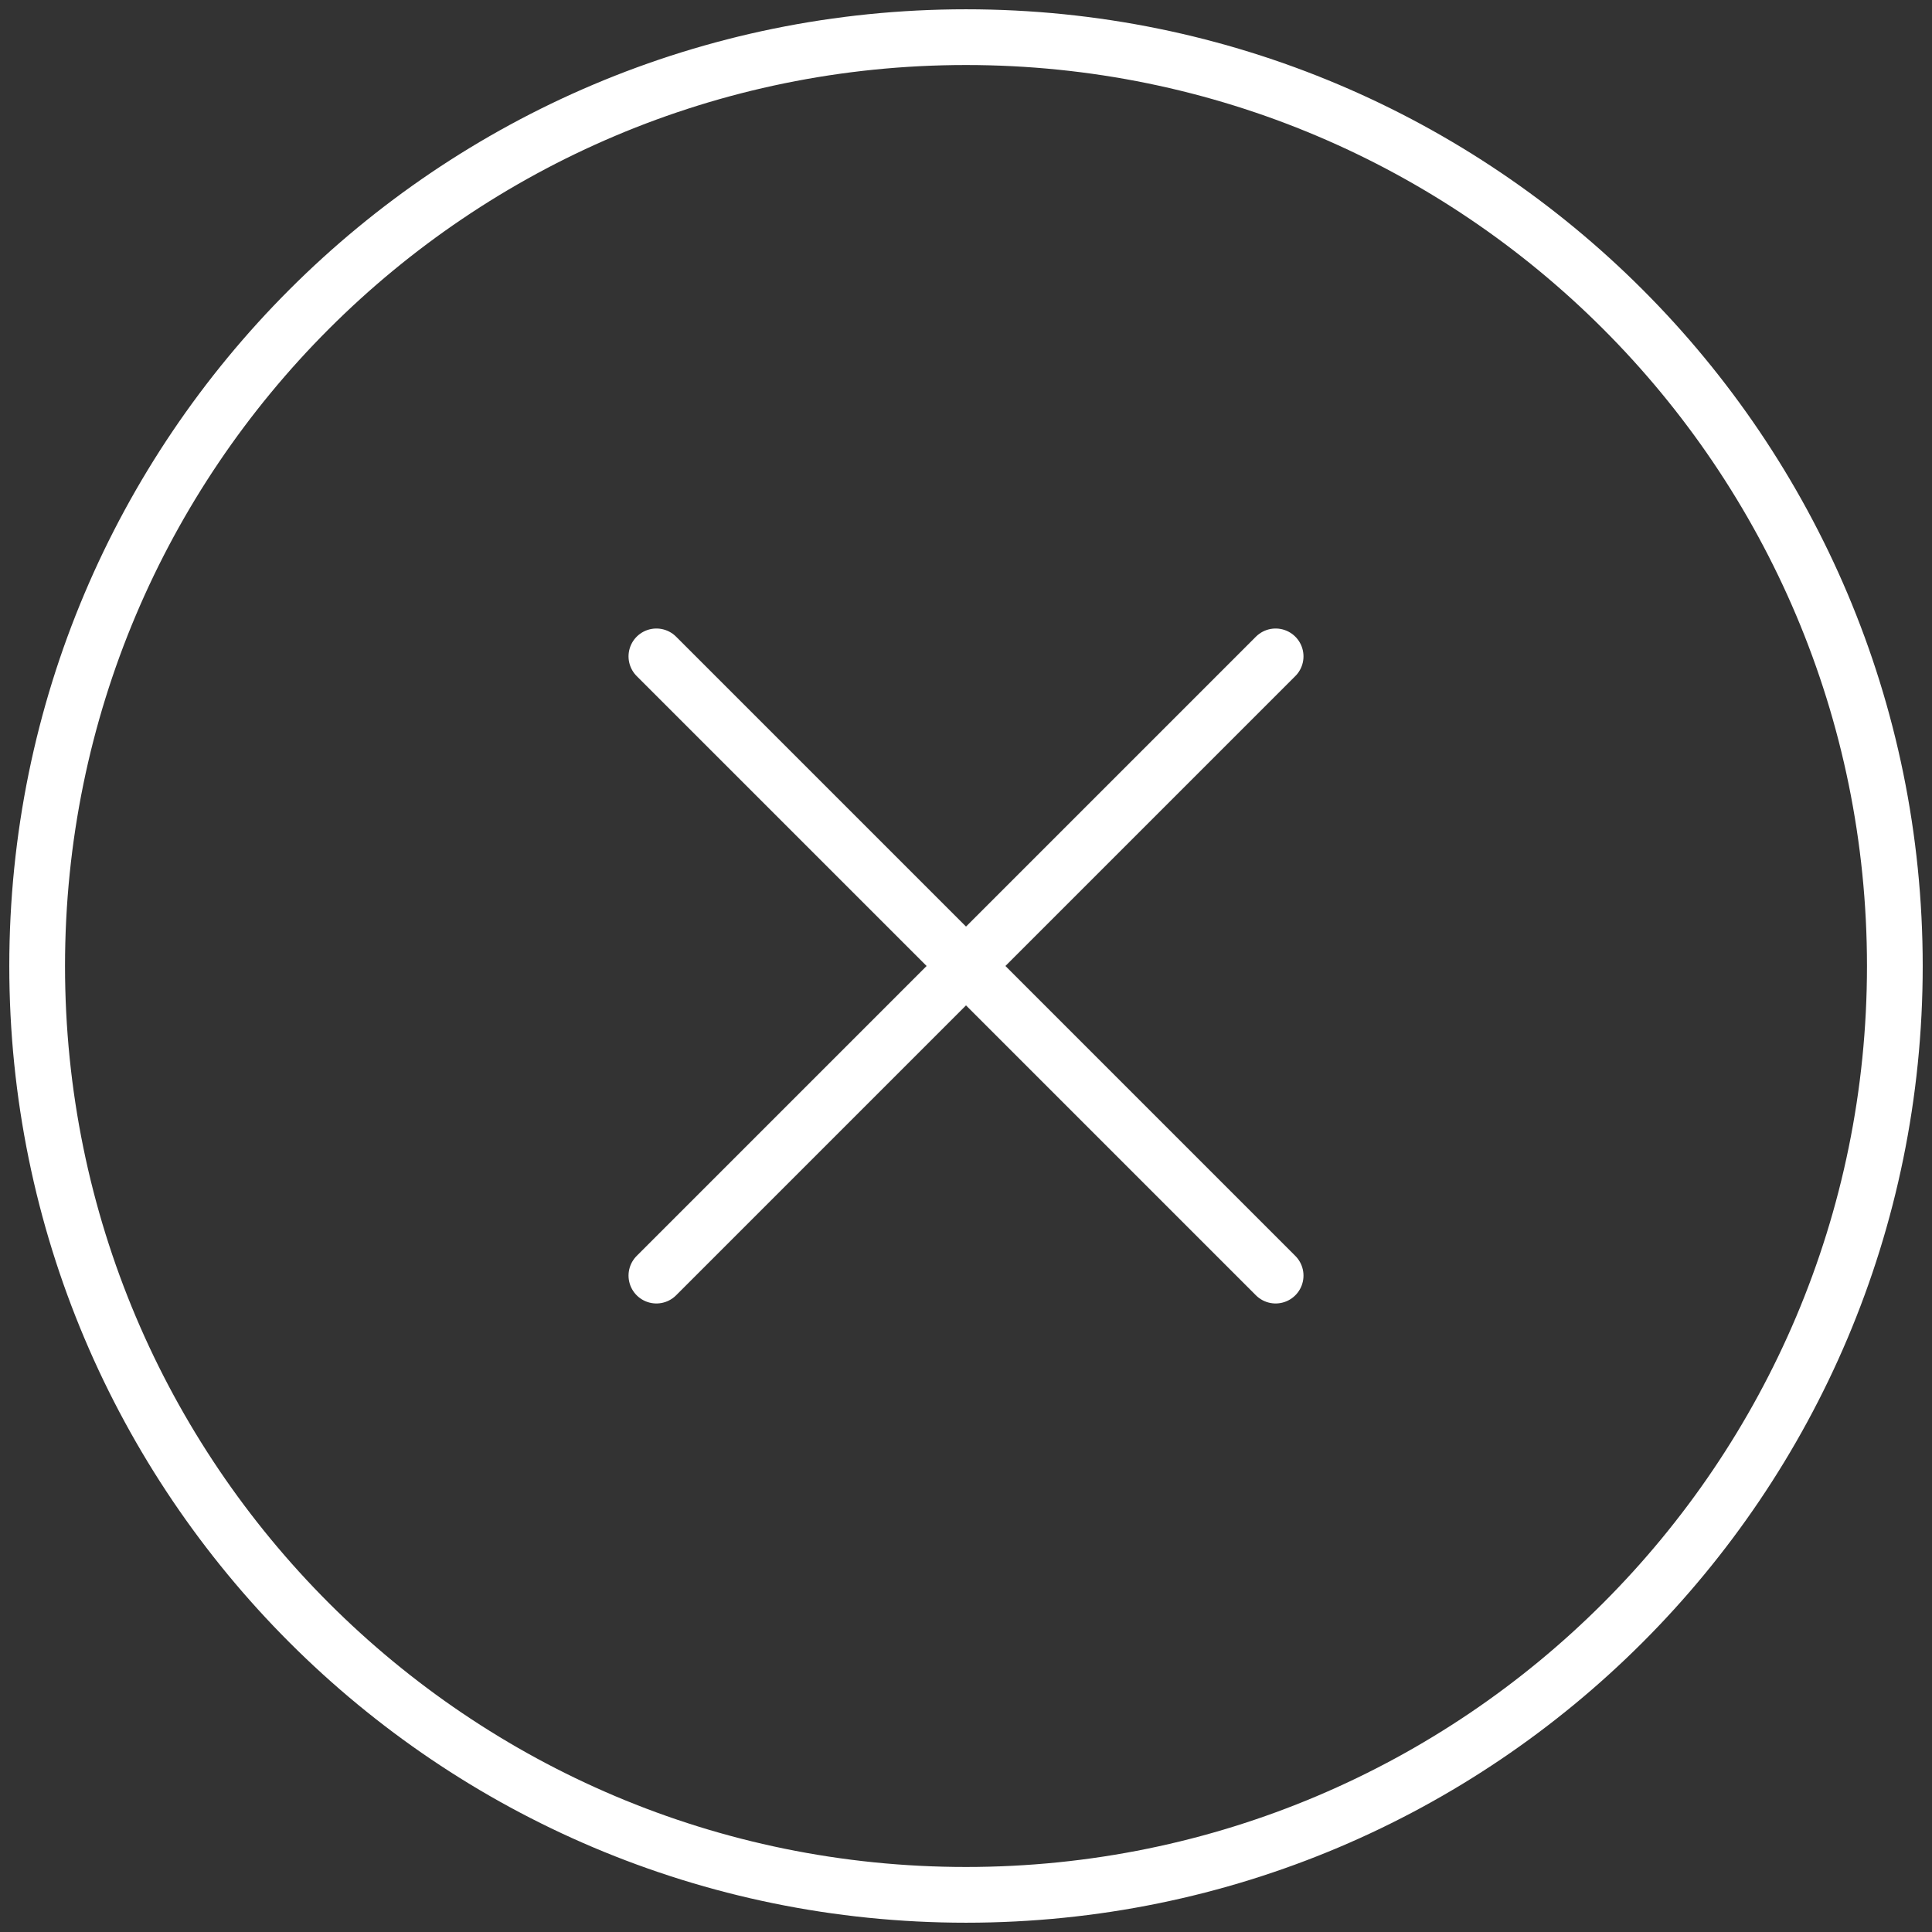
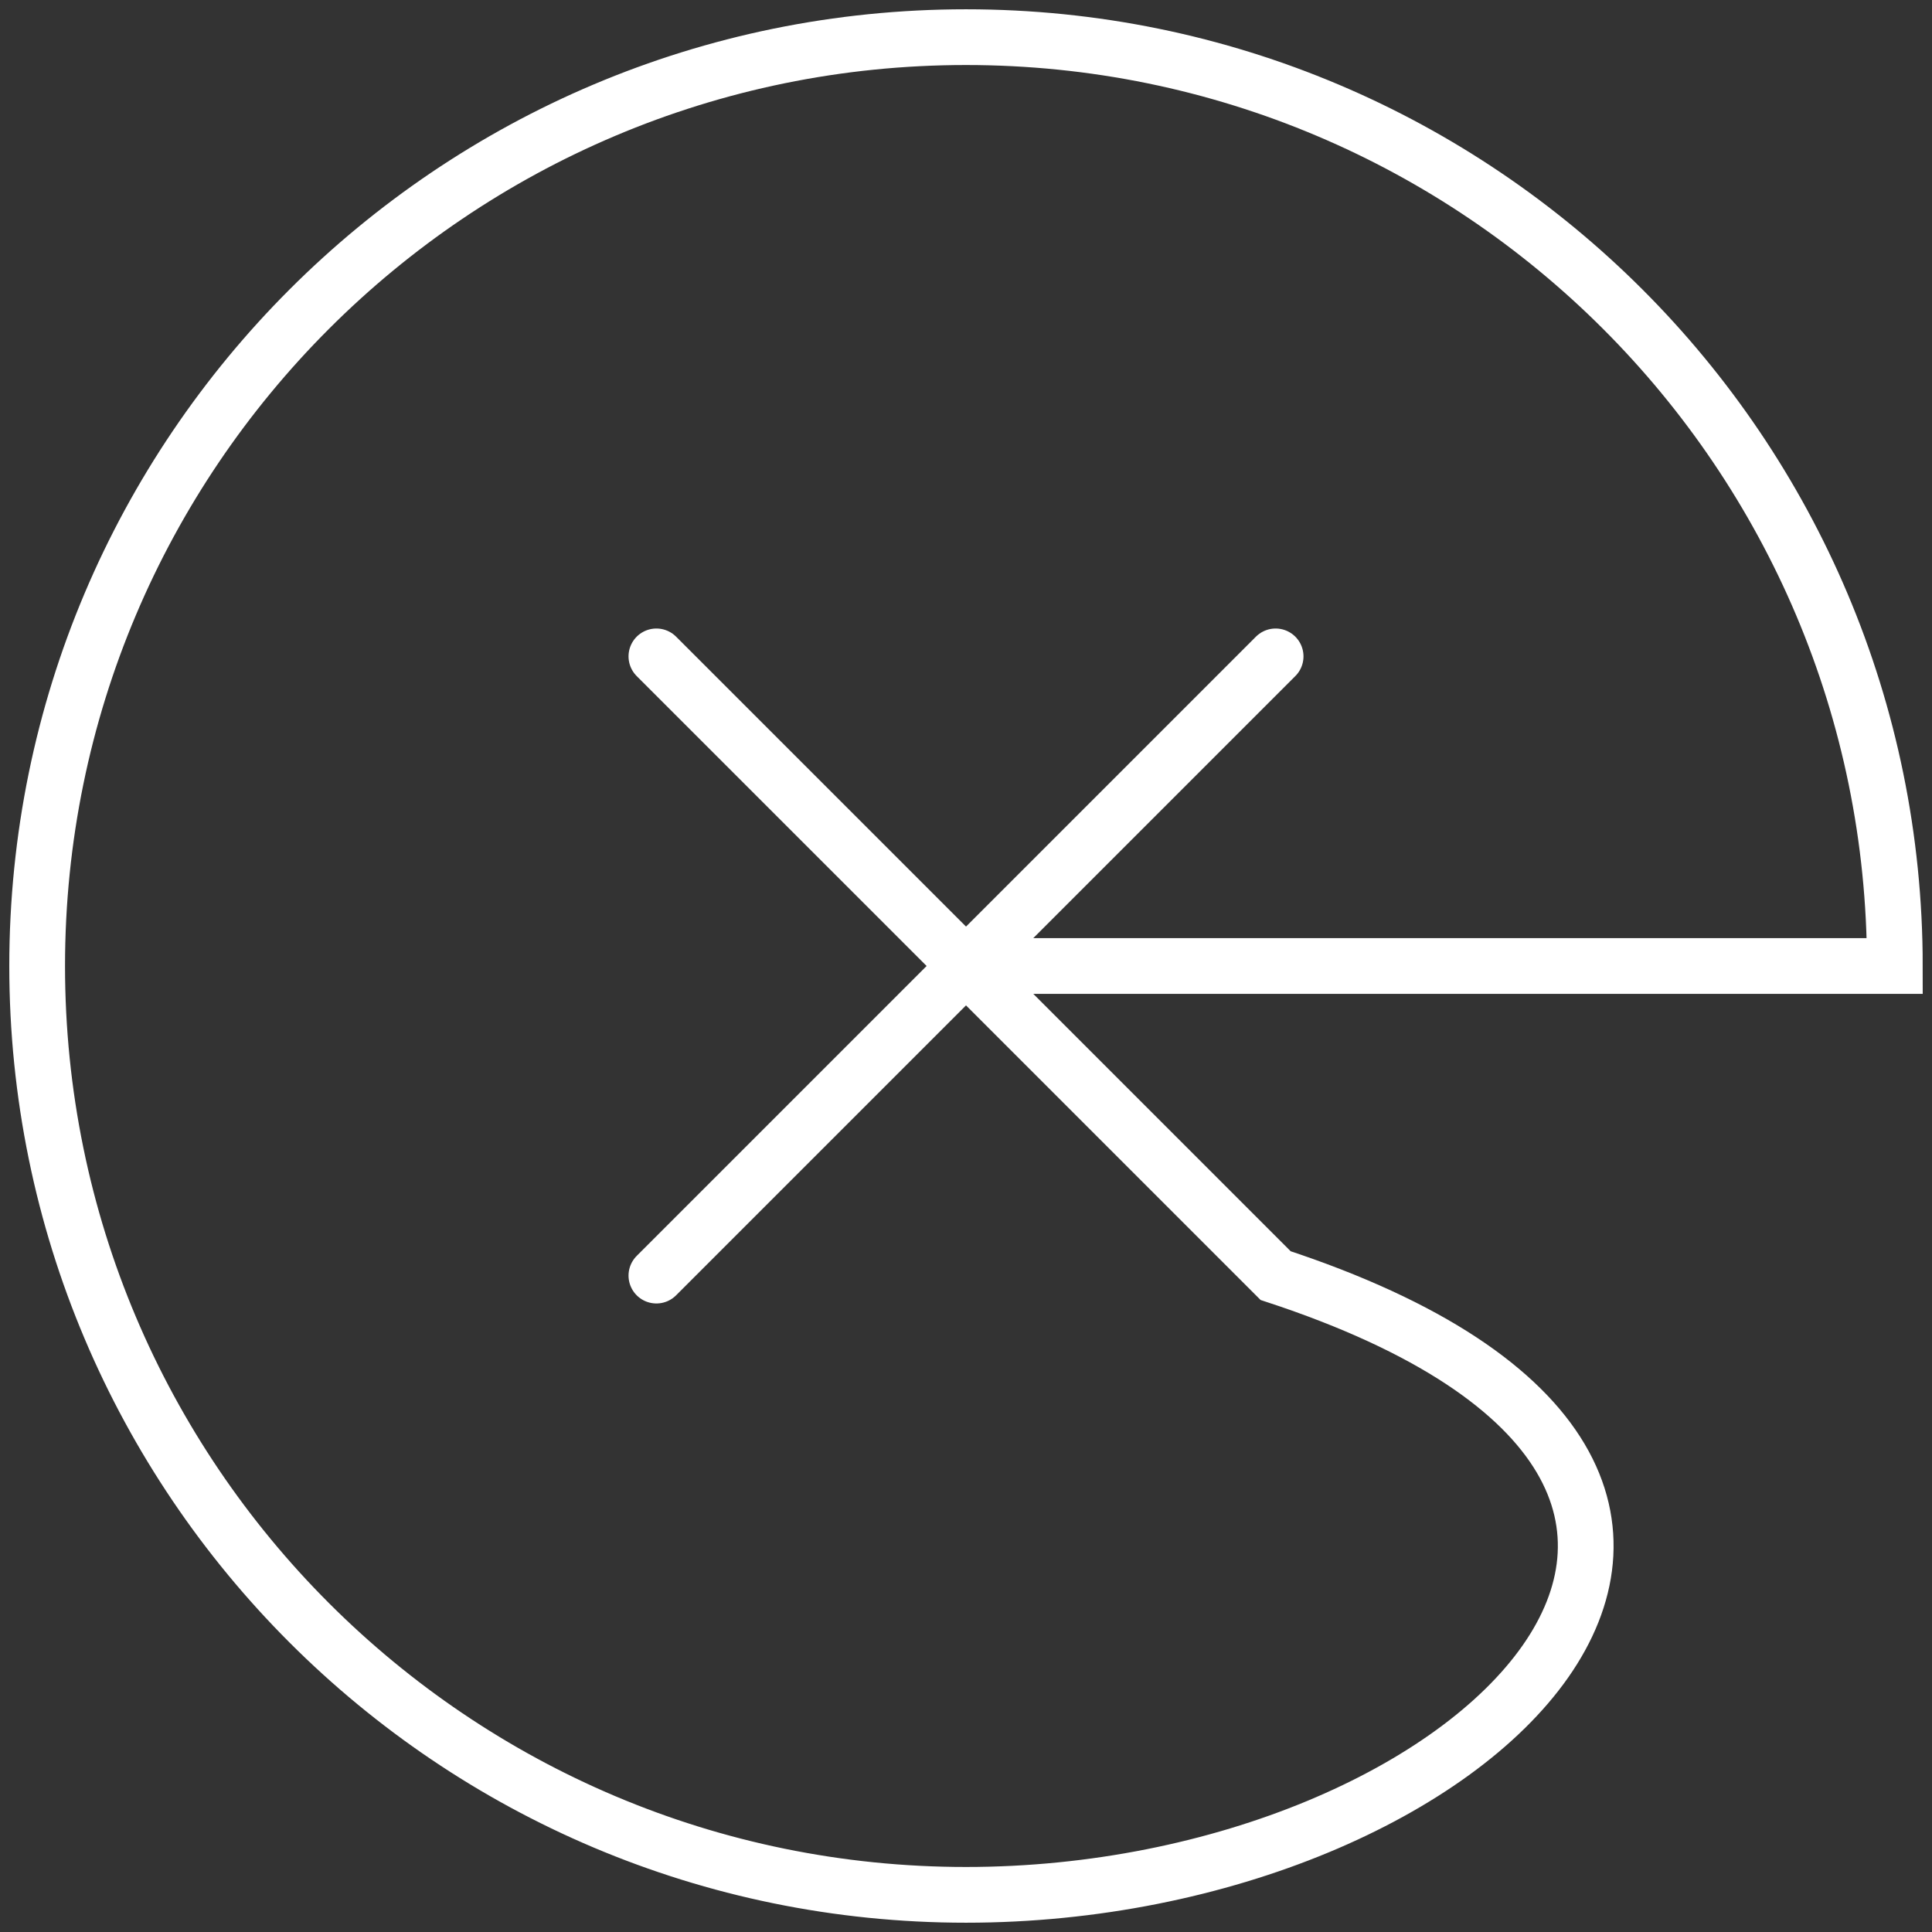
<svg xmlns="http://www.w3.org/2000/svg" width="104" height="104" viewBox="0 0 104 104" fill="none">
  <rect x="0" y="0" width="104" height="104" fill="#333333" stroke="none" />
-   <path d="M68.667 35.333L52.001 51.999M52.001 51.999L35.334 68.666M52.001 51.999L35.334 35.333M52.001 51.999L68.667 68.666M102 52C102 79.614 79.614 102 52 102C24.386 102 2 79.614 2 52C2 24.386 24.386 2 52 2C79.614 2 102 24.386 102 52Z" stroke="white" stroke-width="3" stroke-linecap="round" />
+   <path d="M68.667 35.333L52.001 51.999M52.001 51.999L35.334 68.666M52.001 51.999L35.334 35.333M52.001 51.999L68.667 68.666C102 79.614 79.614 102 52 102C24.386 102 2 79.614 2 52C2 24.386 24.386 2 52 2C79.614 2 102 24.386 102 52Z" stroke="white" stroke-width="3" stroke-linecap="round" />
</svg>